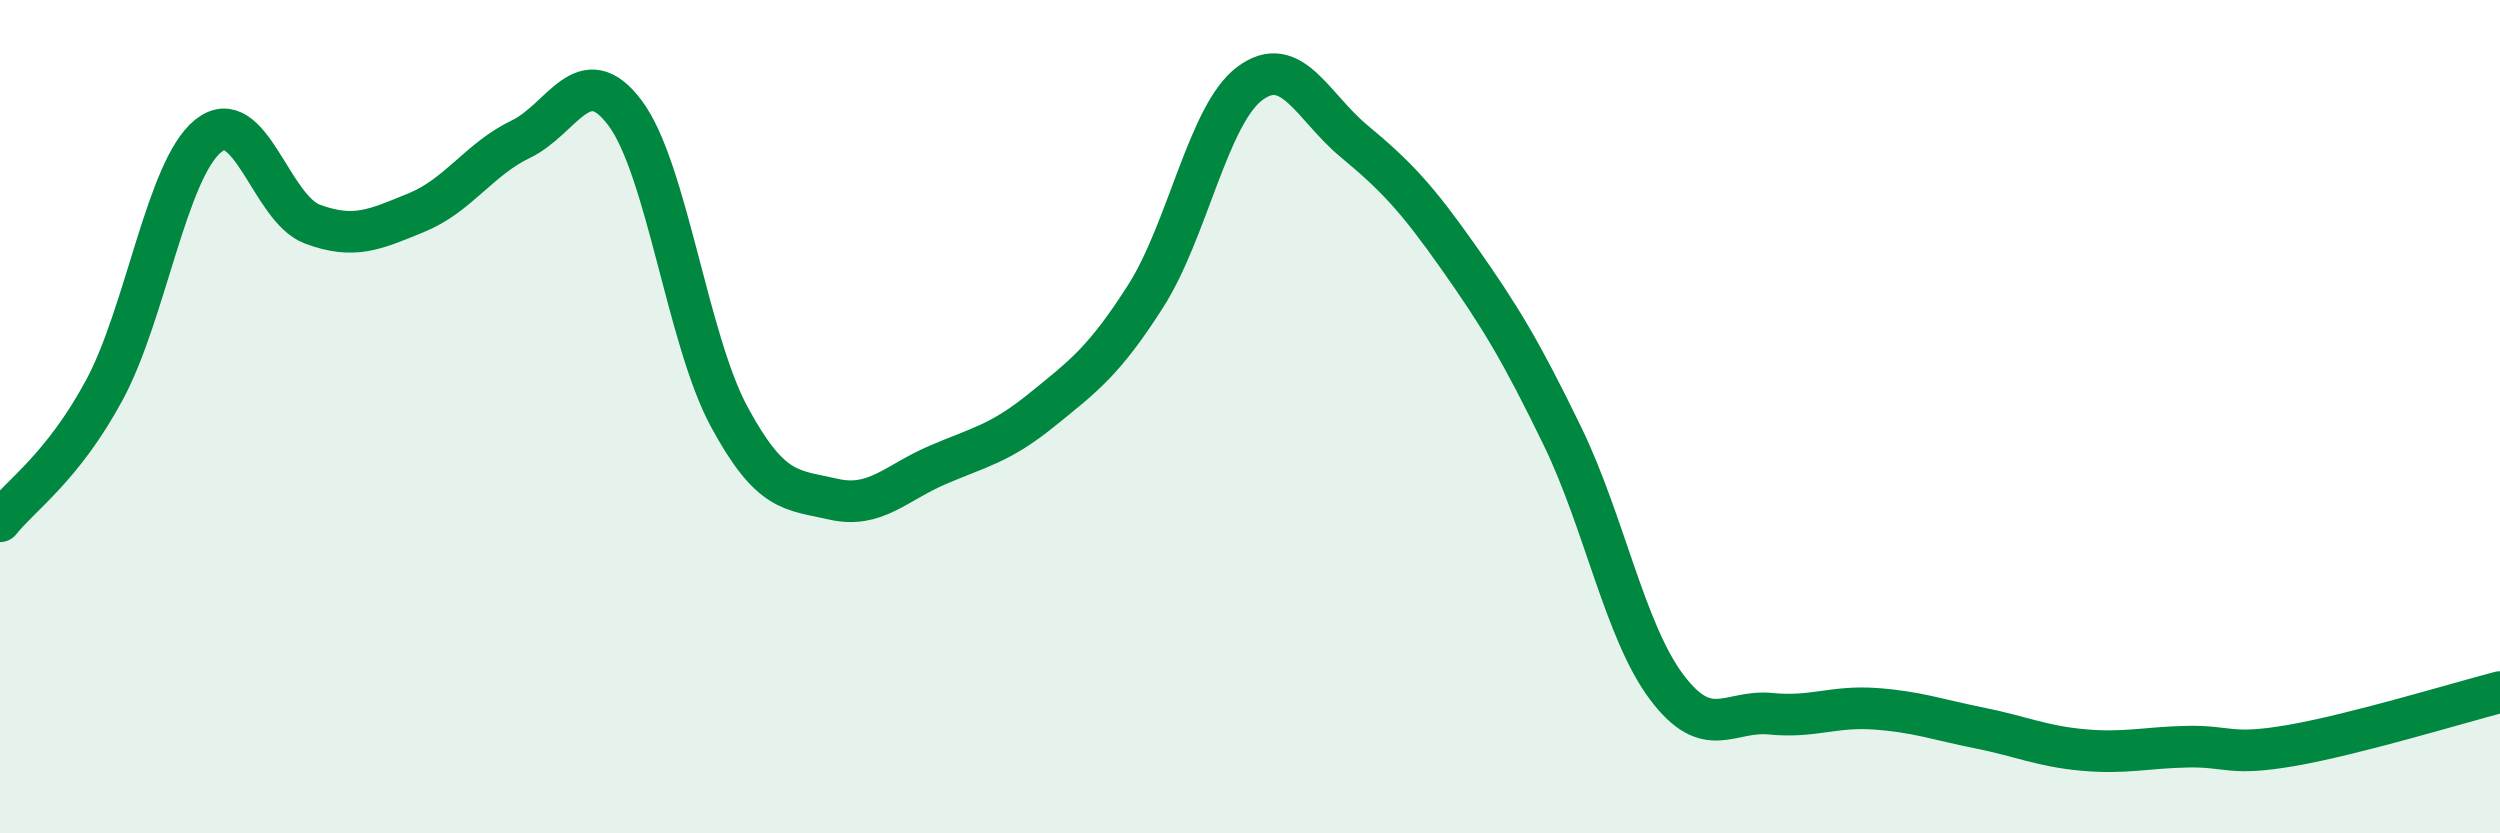
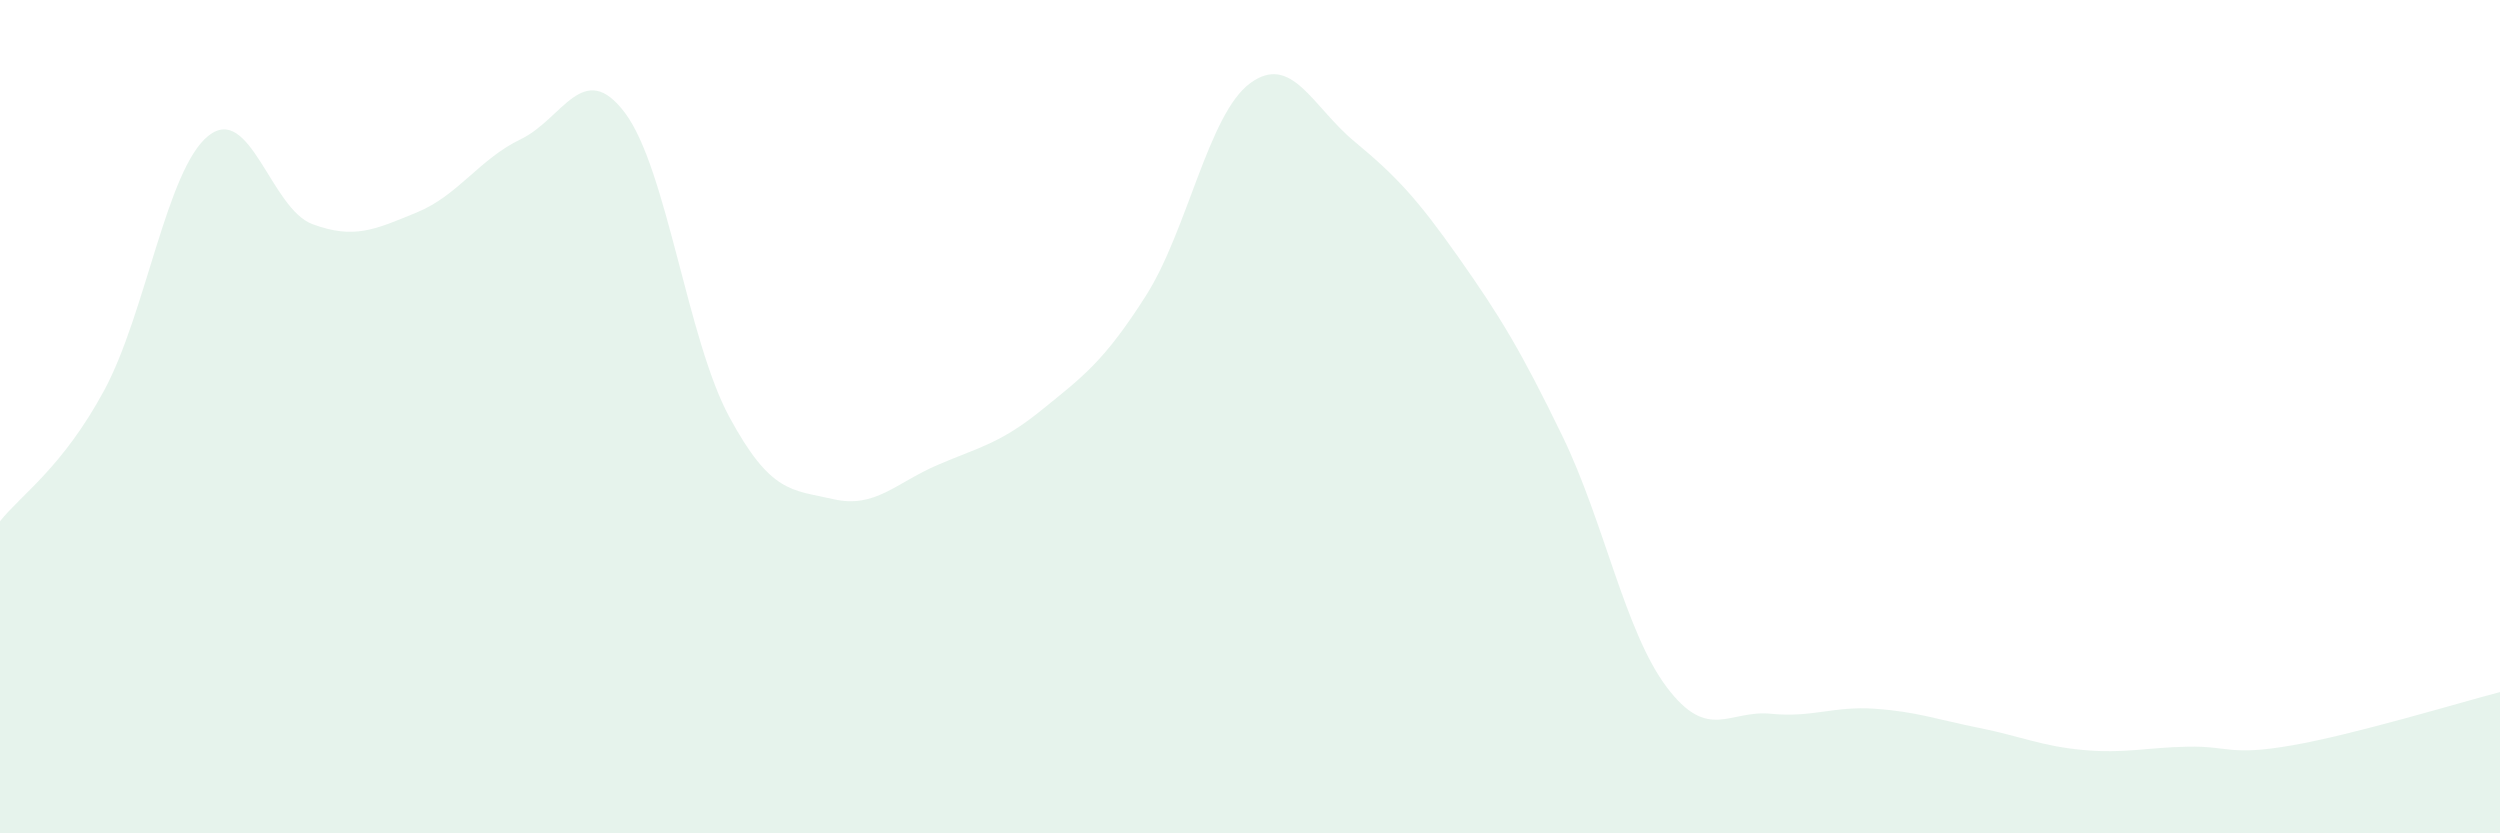
<svg xmlns="http://www.w3.org/2000/svg" width="60" height="20" viewBox="0 0 60 20">
  <path d="M 0,12.51 C 0.5,11.88 1.5,11.22 2.5,9.37 C 3.5,7.52 4,4.06 5,3.26 C 6,2.46 6.5,5.01 7.5,5.38 C 8.5,5.75 9,5.51 10,5.1 C 11,4.69 11.5,3.82 12.5,3.34 C 13.5,2.86 14,1.38 15,2.71 C 16,4.04 16.5,8.15 17.5,10 C 18.5,11.85 19,11.75 20,11.98 C 21,12.21 21.5,11.59 22.5,11.16 C 23.5,10.73 24,10.65 25,9.84 C 26,9.03 26.5,8.67 27.5,7.1 C 28.5,5.53 29,2.74 30,2 C 31,1.26 31.5,2.56 32.5,3.39 C 33.5,4.22 34,4.75 35,6.17 C 36,7.59 36.5,8.41 37.5,10.47 C 38.5,12.53 39,15.16 40,16.49 C 41,17.82 41.5,17.03 42.5,17.13 C 43.5,17.23 44,16.94 45,17.01 C 46,17.08 46.5,17.27 47.5,17.47 C 48.5,17.67 49,17.91 50,18 C 51,18.09 51.5,17.94 52.5,17.92 C 53.5,17.9 53.5,18.15 55,17.89 C 56.5,17.63 59,16.87 60,16.61L60 20L0 20Z" fill="#008740" opacity="0.1" stroke-linecap="round" stroke-linejoin="round" />
-   <path d="M 0,12.51 C 0.5,11.88 1.5,11.22 2.5,9.37 C 3.5,7.52 4,4.06 5,3.26 C 6,2.46 6.5,5.01 7.5,5.38 C 8.5,5.75 9,5.51 10,5.1 C 11,4.69 11.5,3.82 12.5,3.34 C 13.5,2.86 14,1.38 15,2.71 C 16,4.04 16.5,8.15 17.5,10 C 18.5,11.85 19,11.75 20,11.98 C 21,12.21 21.5,11.59 22.5,11.16 C 23.5,10.73 24,10.65 25,9.84 C 26,9.03 26.5,8.67 27.5,7.1 C 28.5,5.53 29,2.74 30,2 C 31,1.26 31.5,2.56 32.5,3.39 C 33.5,4.22 34,4.75 35,6.17 C 36,7.59 36.5,8.41 37.5,10.47 C 38.5,12.53 39,15.16 40,16.49 C 41,17.82 41.5,17.03 42.5,17.13 C 43.5,17.23 44,16.94 45,17.01 C 46,17.08 46.5,17.27 47.5,17.47 C 48.5,17.67 49,17.91 50,18 C 51,18.09 51.5,17.94 52.5,17.92 C 53.5,17.9 53.5,18.15 55,17.89 C 56.5,17.63 59,16.87 60,16.61" stroke="#008740" stroke-width="1" fill="none" stroke-linecap="round" stroke-linejoin="round" />
</svg>